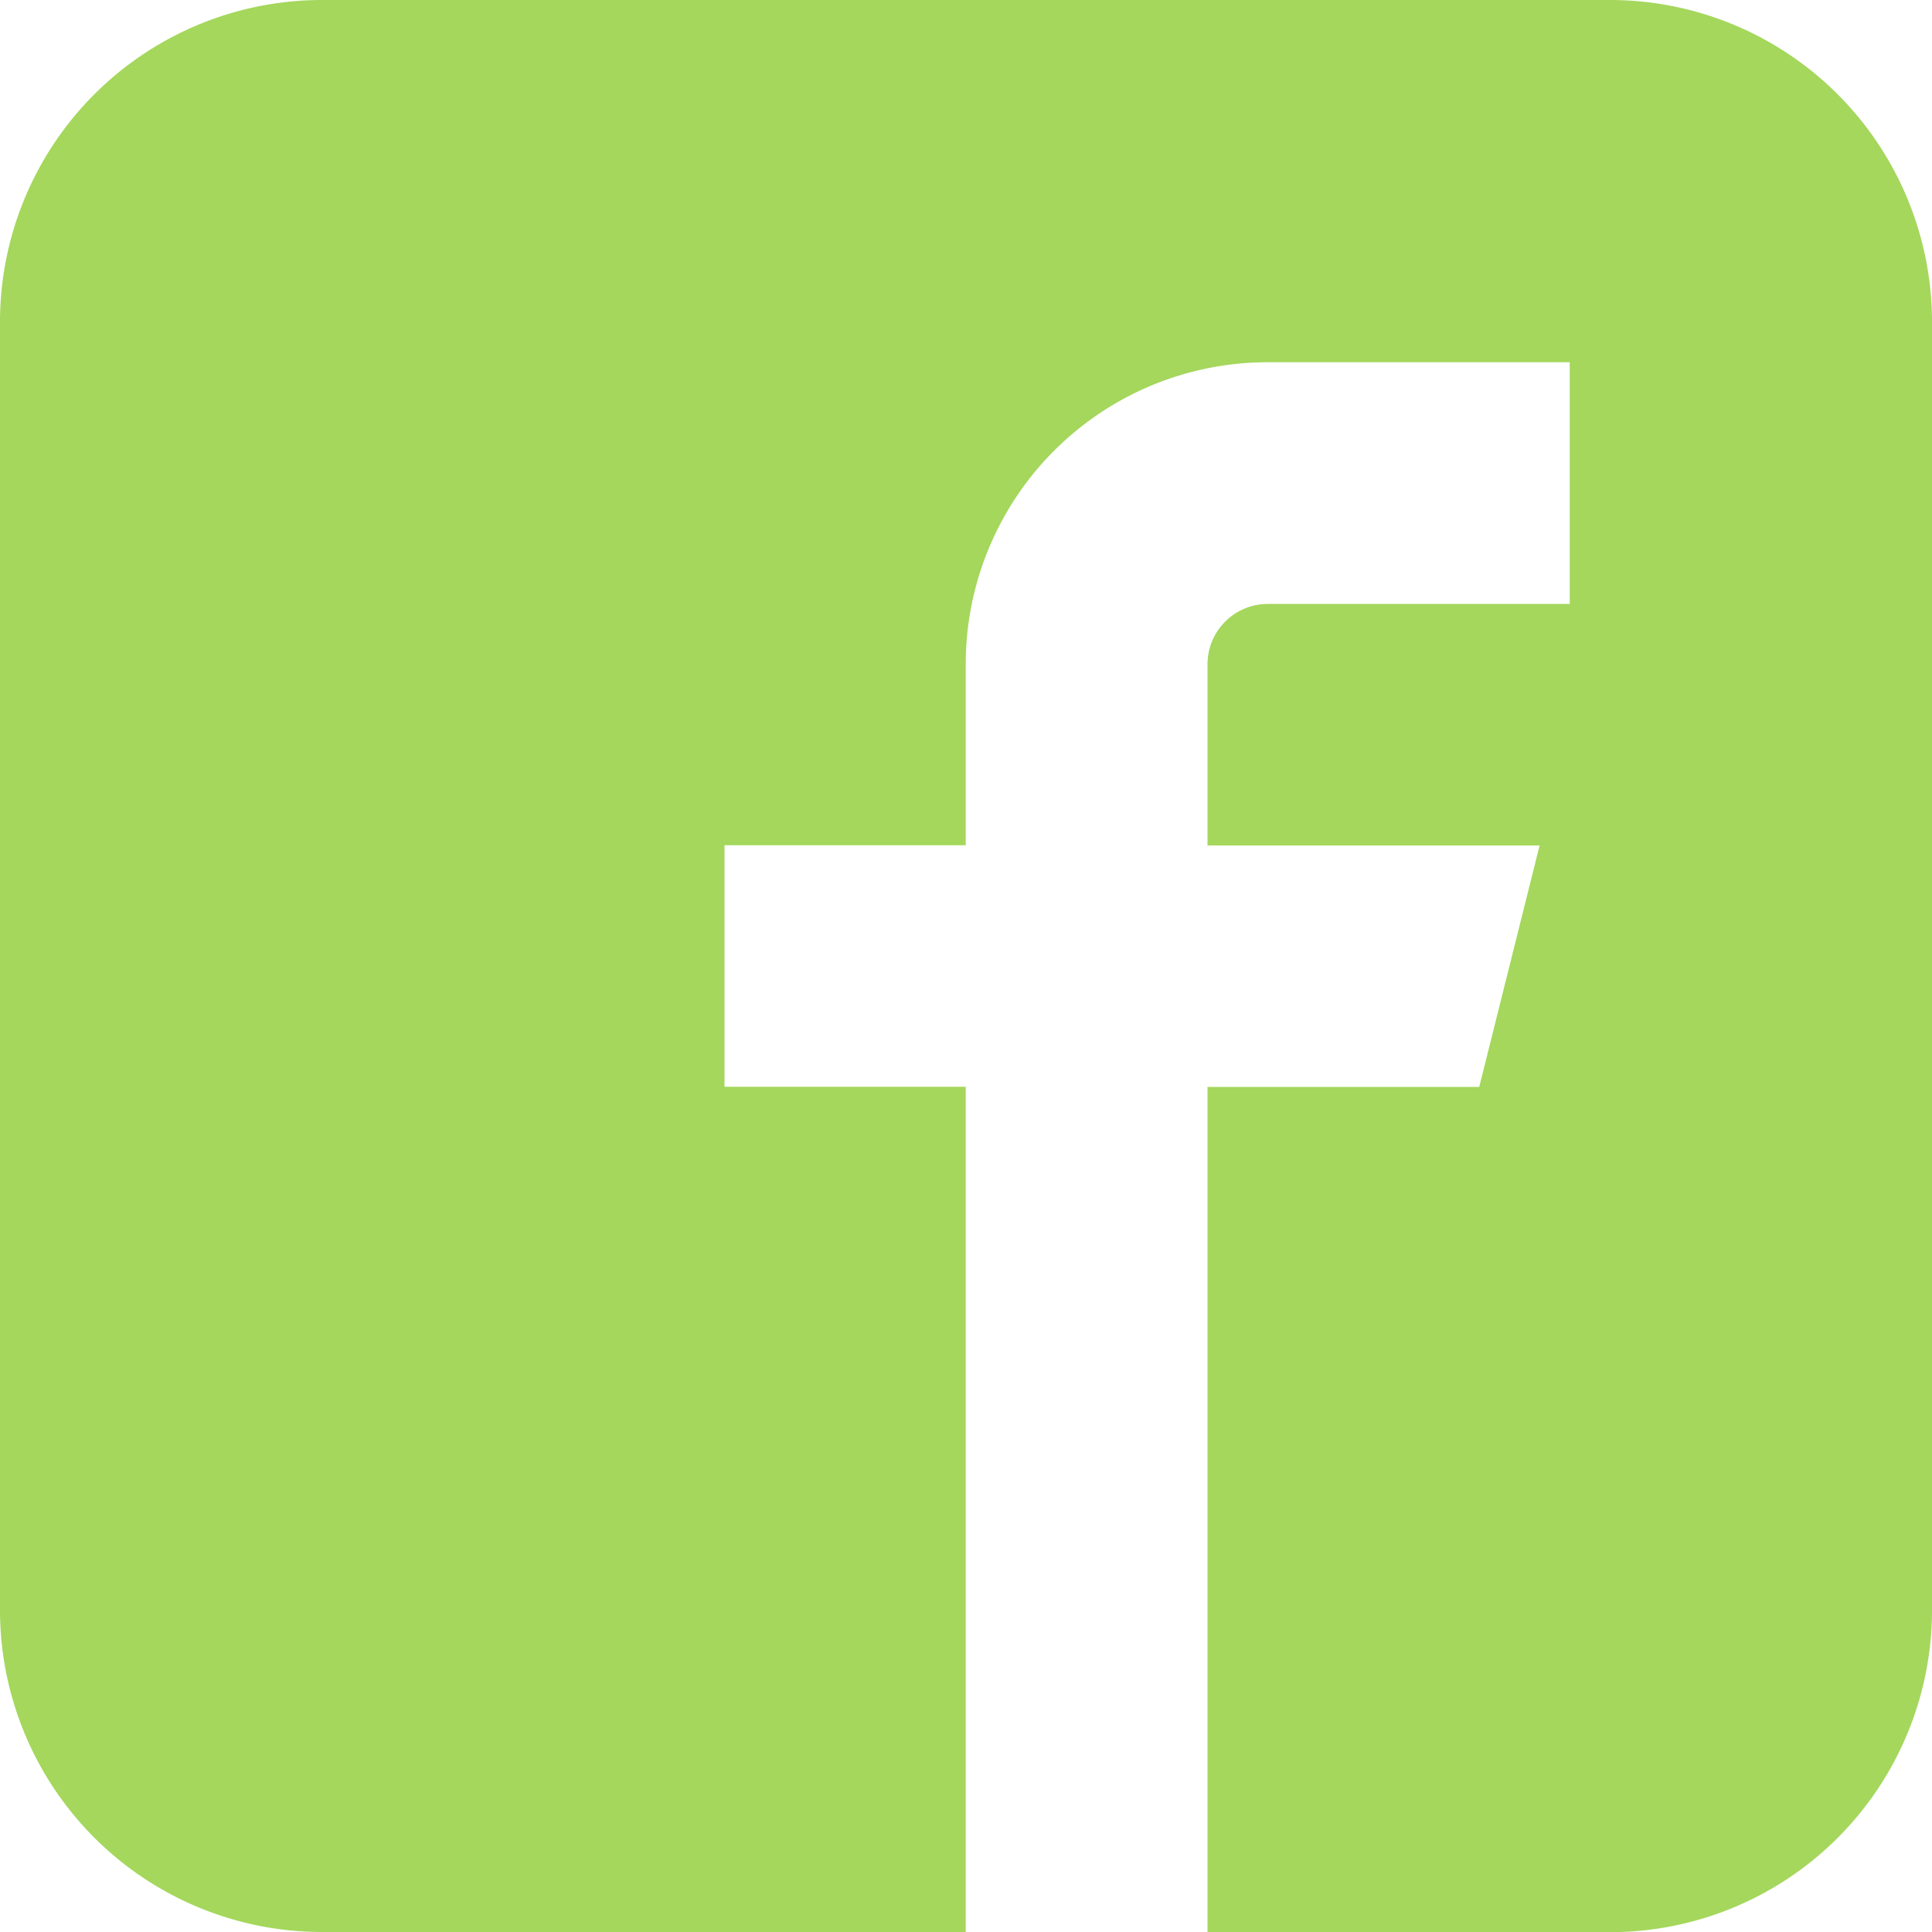
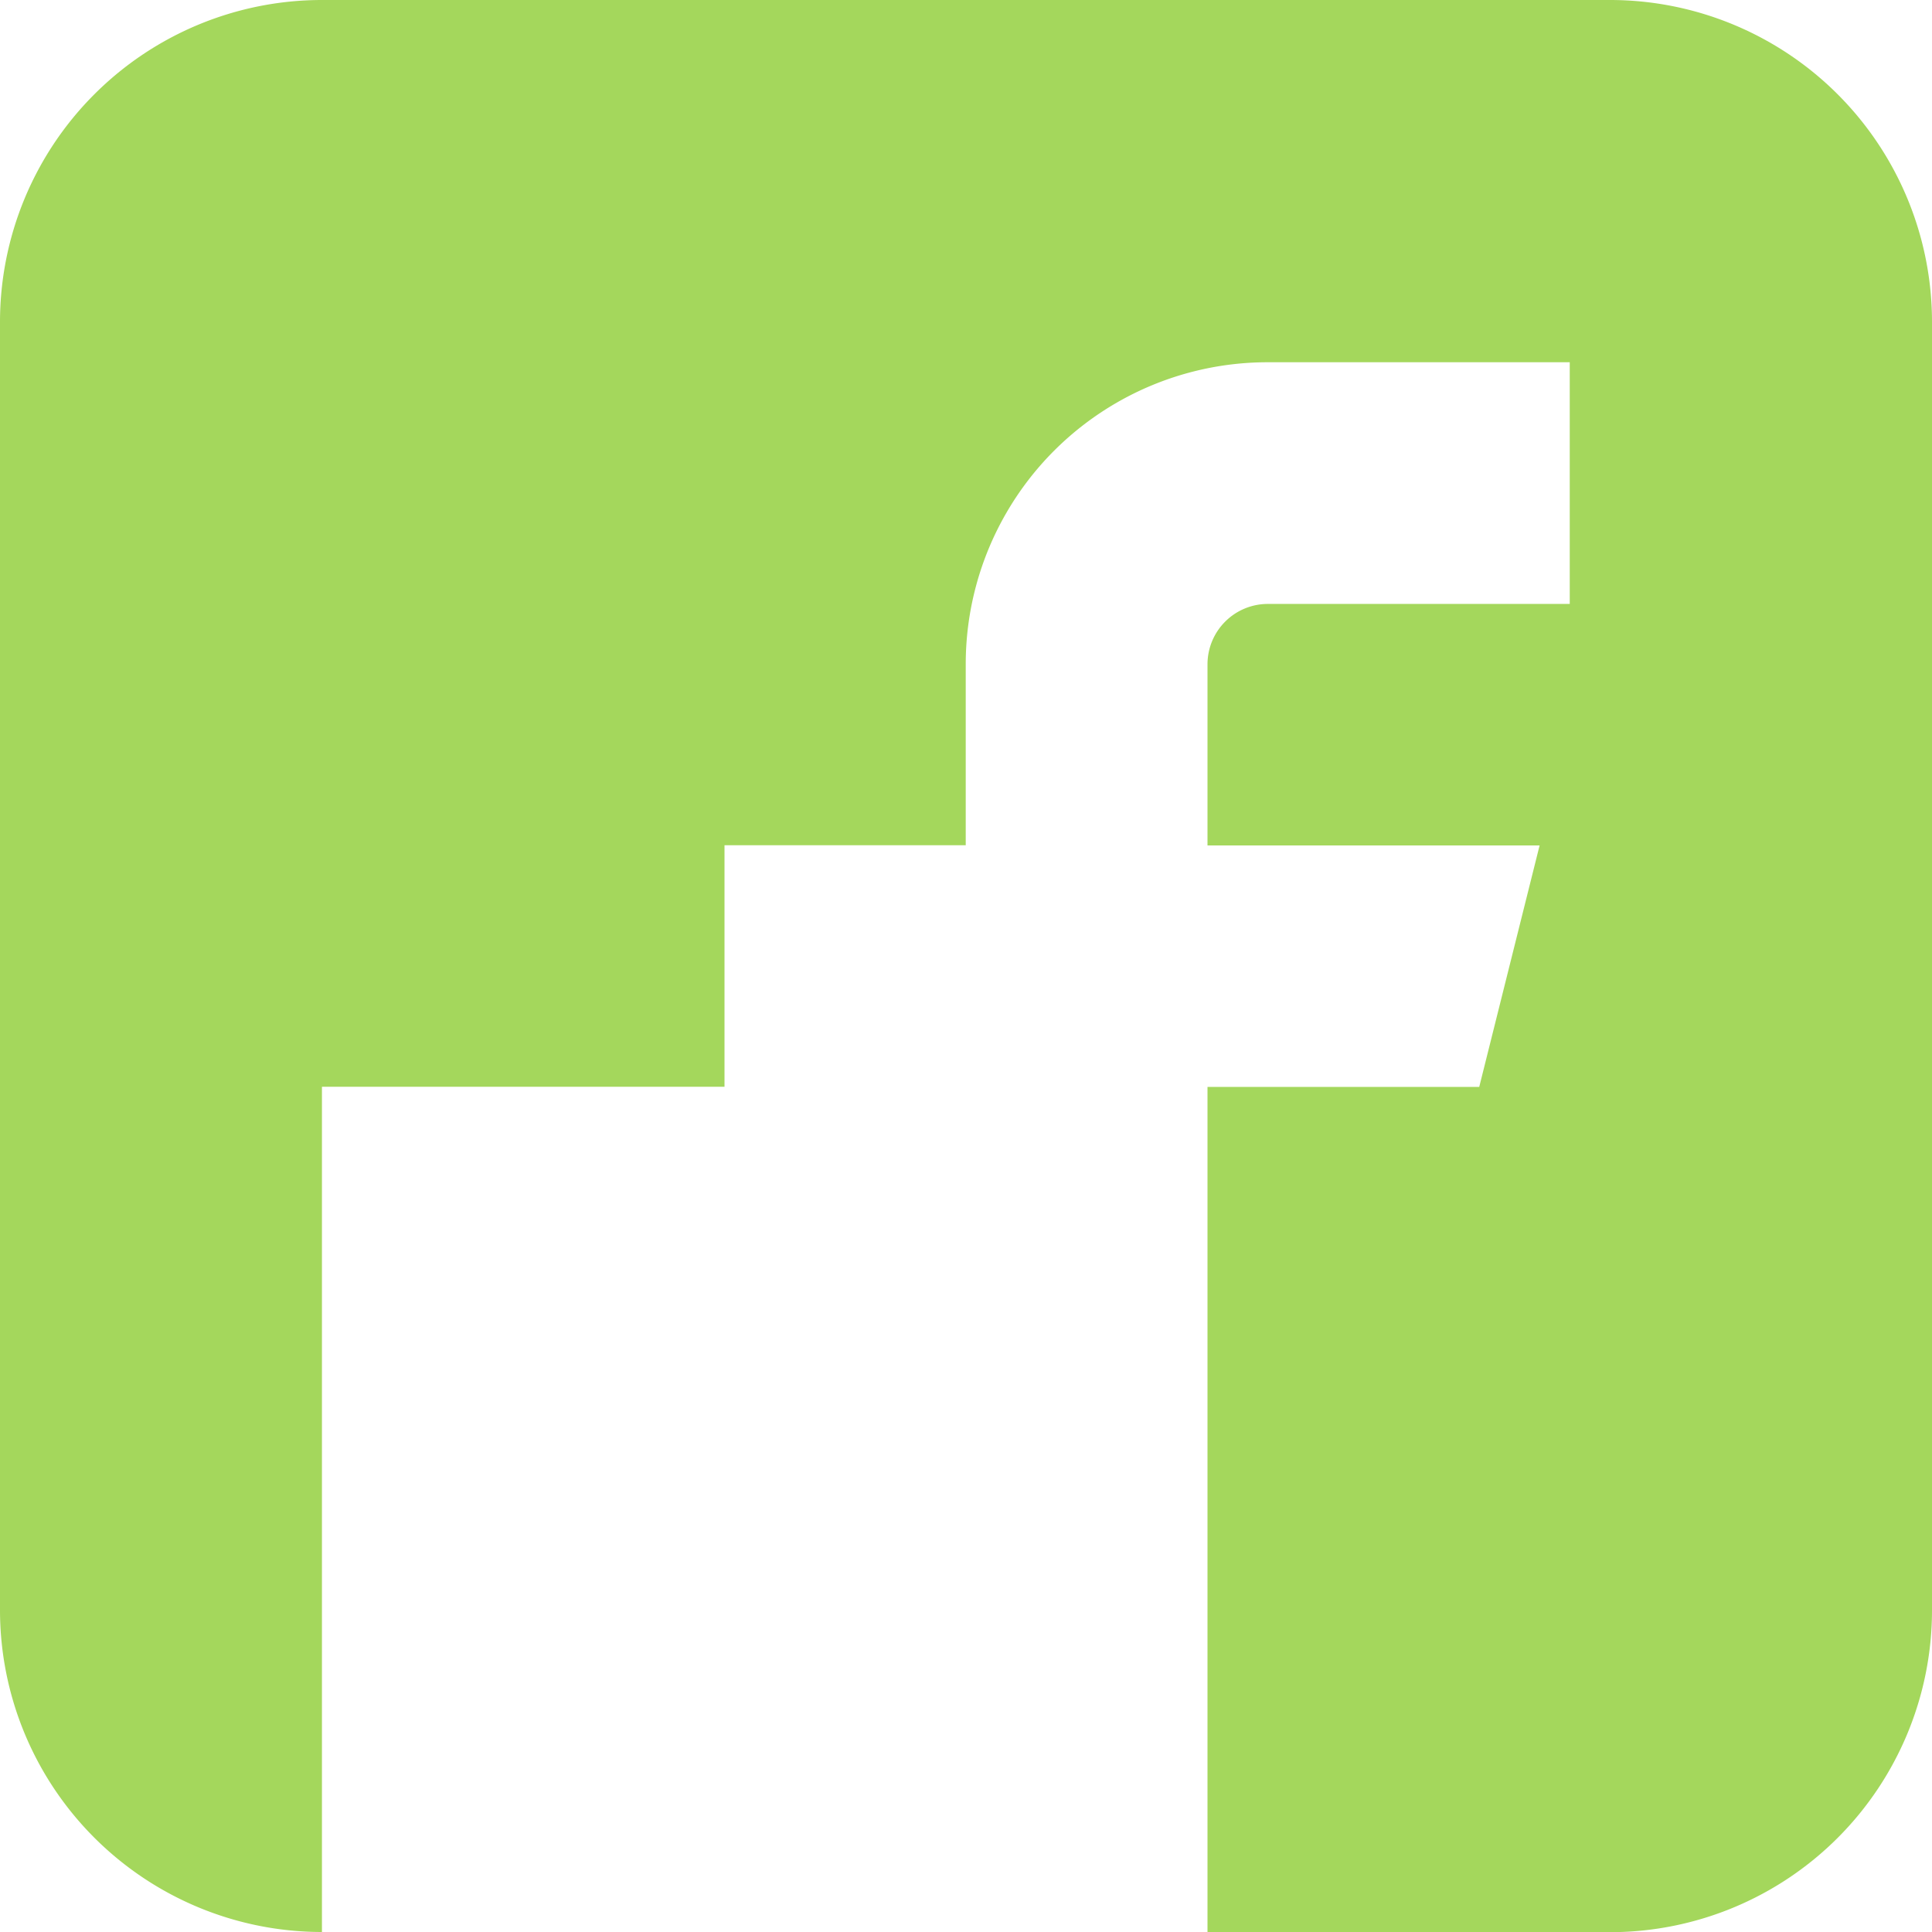
<svg xmlns="http://www.w3.org/2000/svg" width="21.664" height="21.664" viewBox="0 0 21.664 21.664">
-   <path id="Icon_metro-facebook" data-name="Icon metro-facebook" d="M20.625,1.928H6.181a3.611,3.611,0,0,0-3.61,3.611V19.981a3.611,3.611,0,0,0,3.61,3.611H13.4V14.114H10.695V11.406H13.4V9.375A3.385,3.385,0,0,1,16.788,5.99h3.385V8.7H16.788a.677.677,0,0,0-.677.677v2.031h3.724l-.677,2.708H16.111v9.478h4.514a3.611,3.611,0,0,0,3.61-3.611V5.539a3.611,3.611,0,0,0-3.61-3.611Z" transform="translate(-2.571 -1.928)" fill="#a4d75c" />
+   <path id="Icon_metro-facebook" data-name="Icon metro-facebook" d="M20.625,1.928H6.181a3.611,3.611,0,0,0-3.61,3.611V19.981a3.611,3.611,0,0,0,3.61,3.611V14.114H10.695V11.406H13.4V9.375A3.385,3.385,0,0,1,16.788,5.99h3.385V8.7H16.788a.677.677,0,0,0-.677.677v2.031h3.724l-.677,2.708H16.111v9.478h4.514a3.611,3.611,0,0,0,3.61-3.611V5.539a3.611,3.611,0,0,0-3.61-3.611Z" transform="translate(-2.571 -1.928)" fill="#a4d75c" />
</svg>